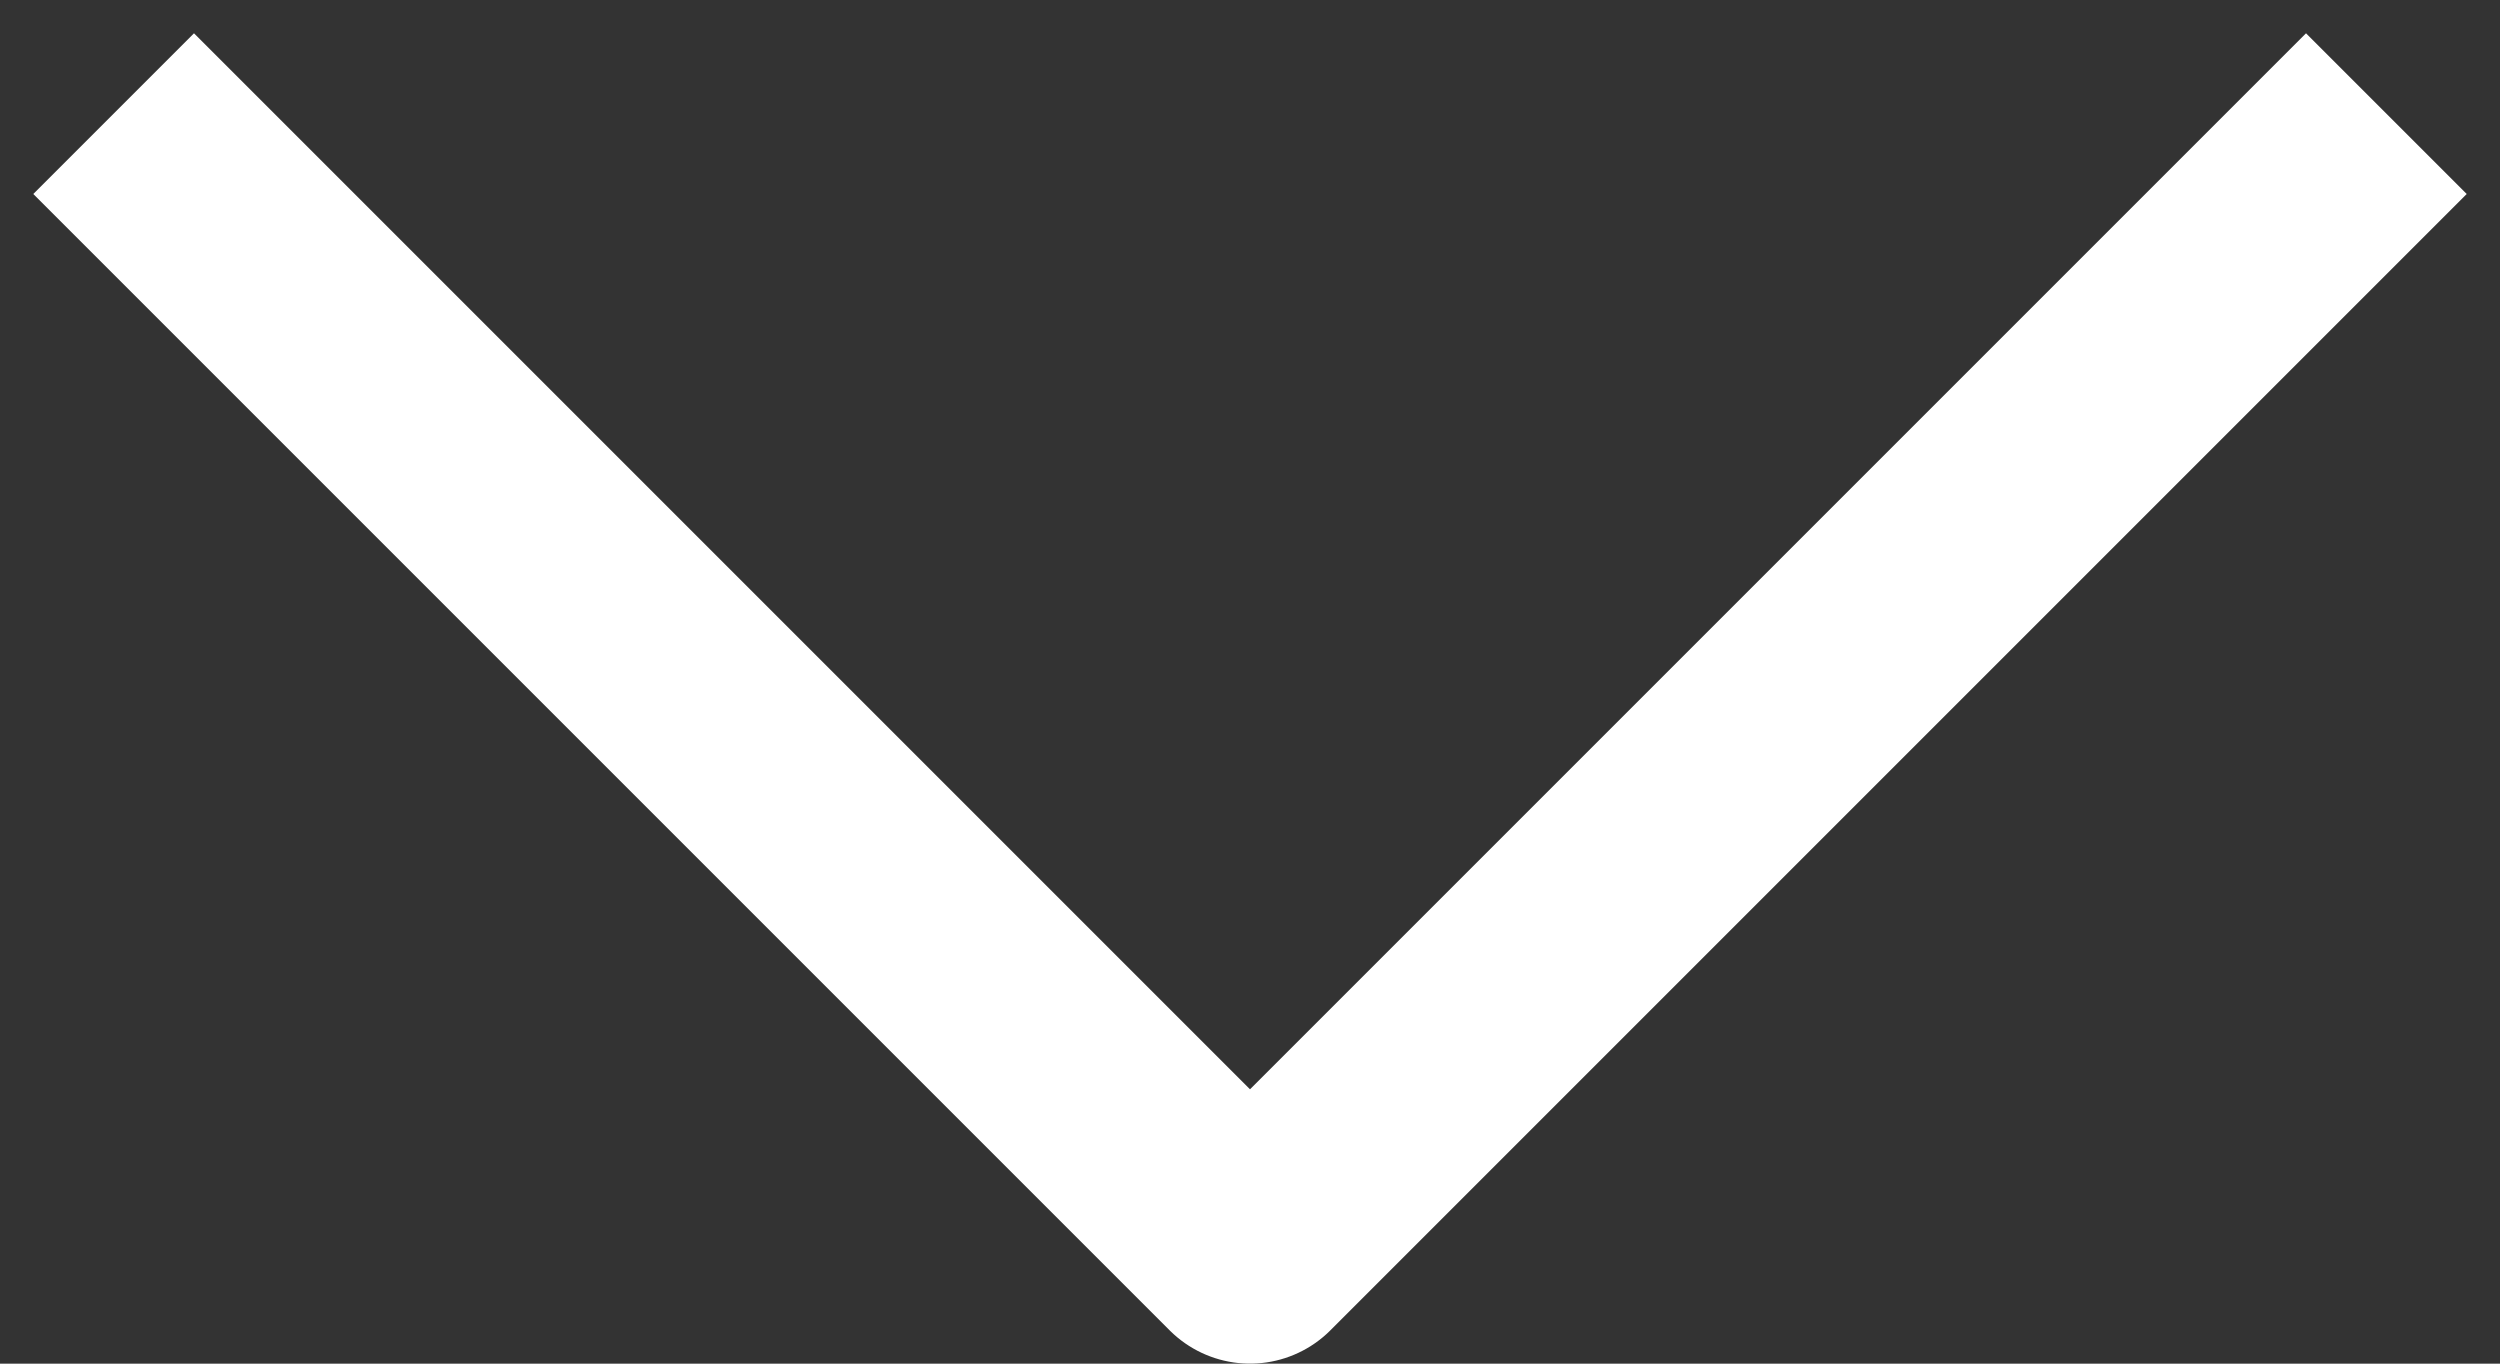
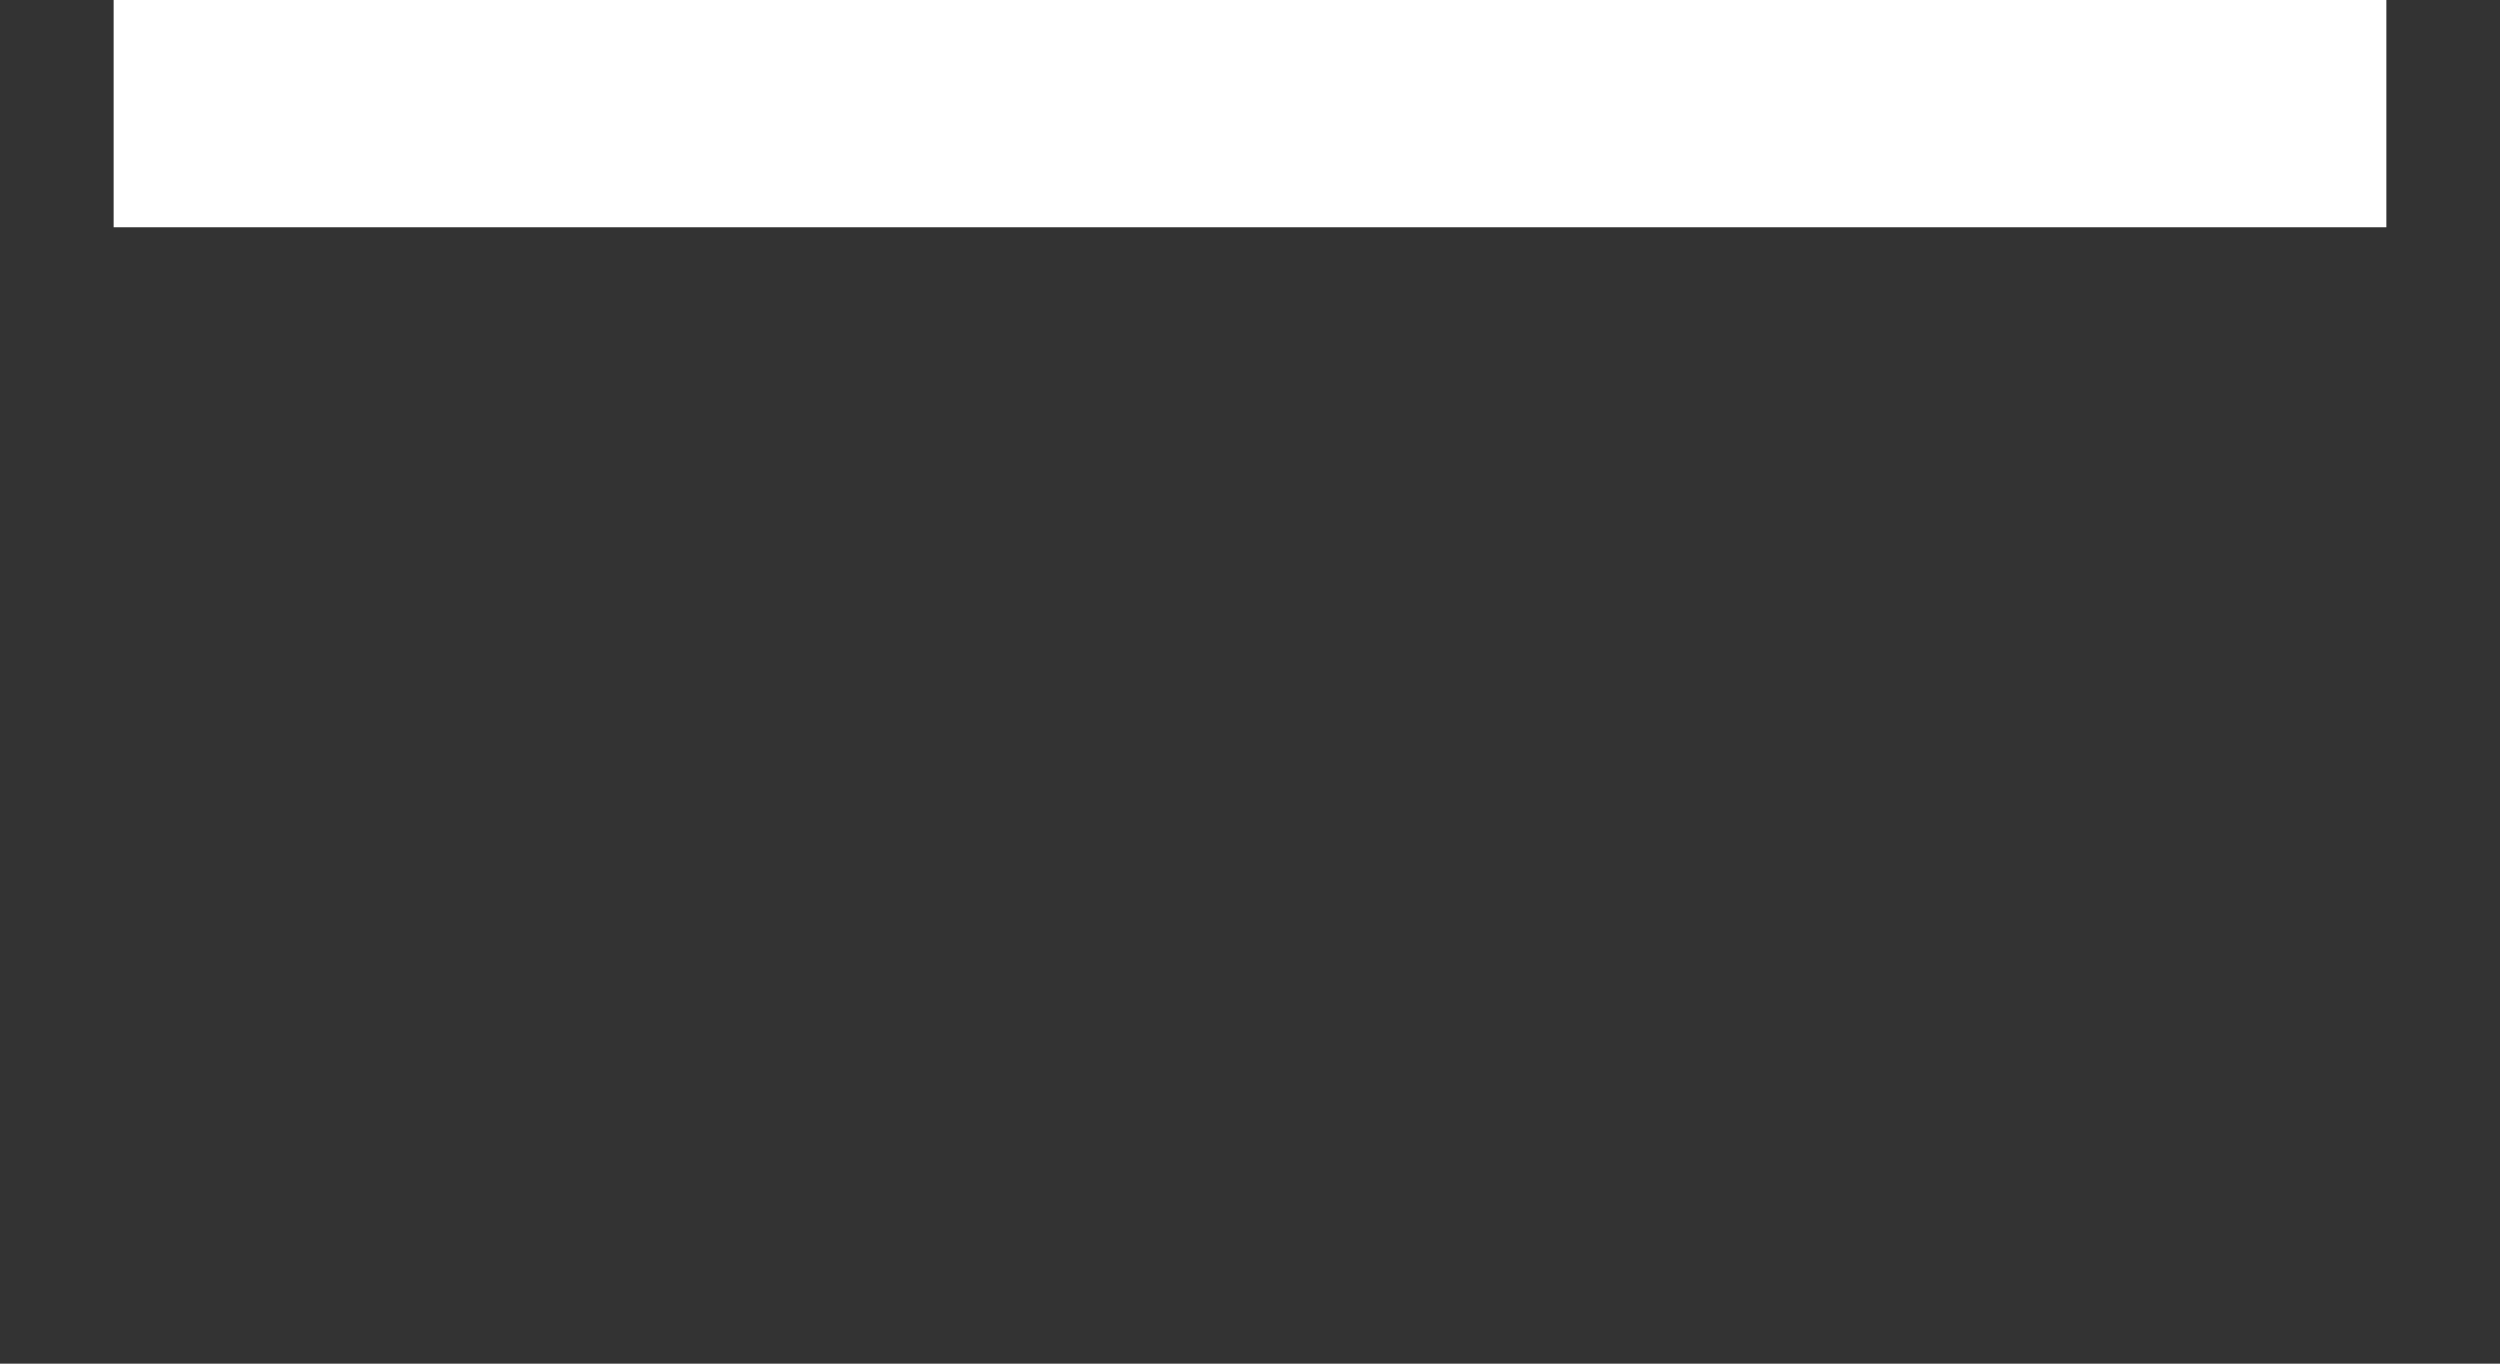
<svg xmlns="http://www.w3.org/2000/svg" width="22" height="12" viewBox="0 0 22 12" fill="none">
  <rect x="0" y="0" width="22" height="12" fill="#333333" stroke="none" />
-   <path d="M1 1L11 11L21 1" stroke="white" stroke-width="2" stroke-linejoin="round" />
+   <path d="M1 1L21 1" stroke="white" stroke-width="2" stroke-linejoin="round" />
</svg>